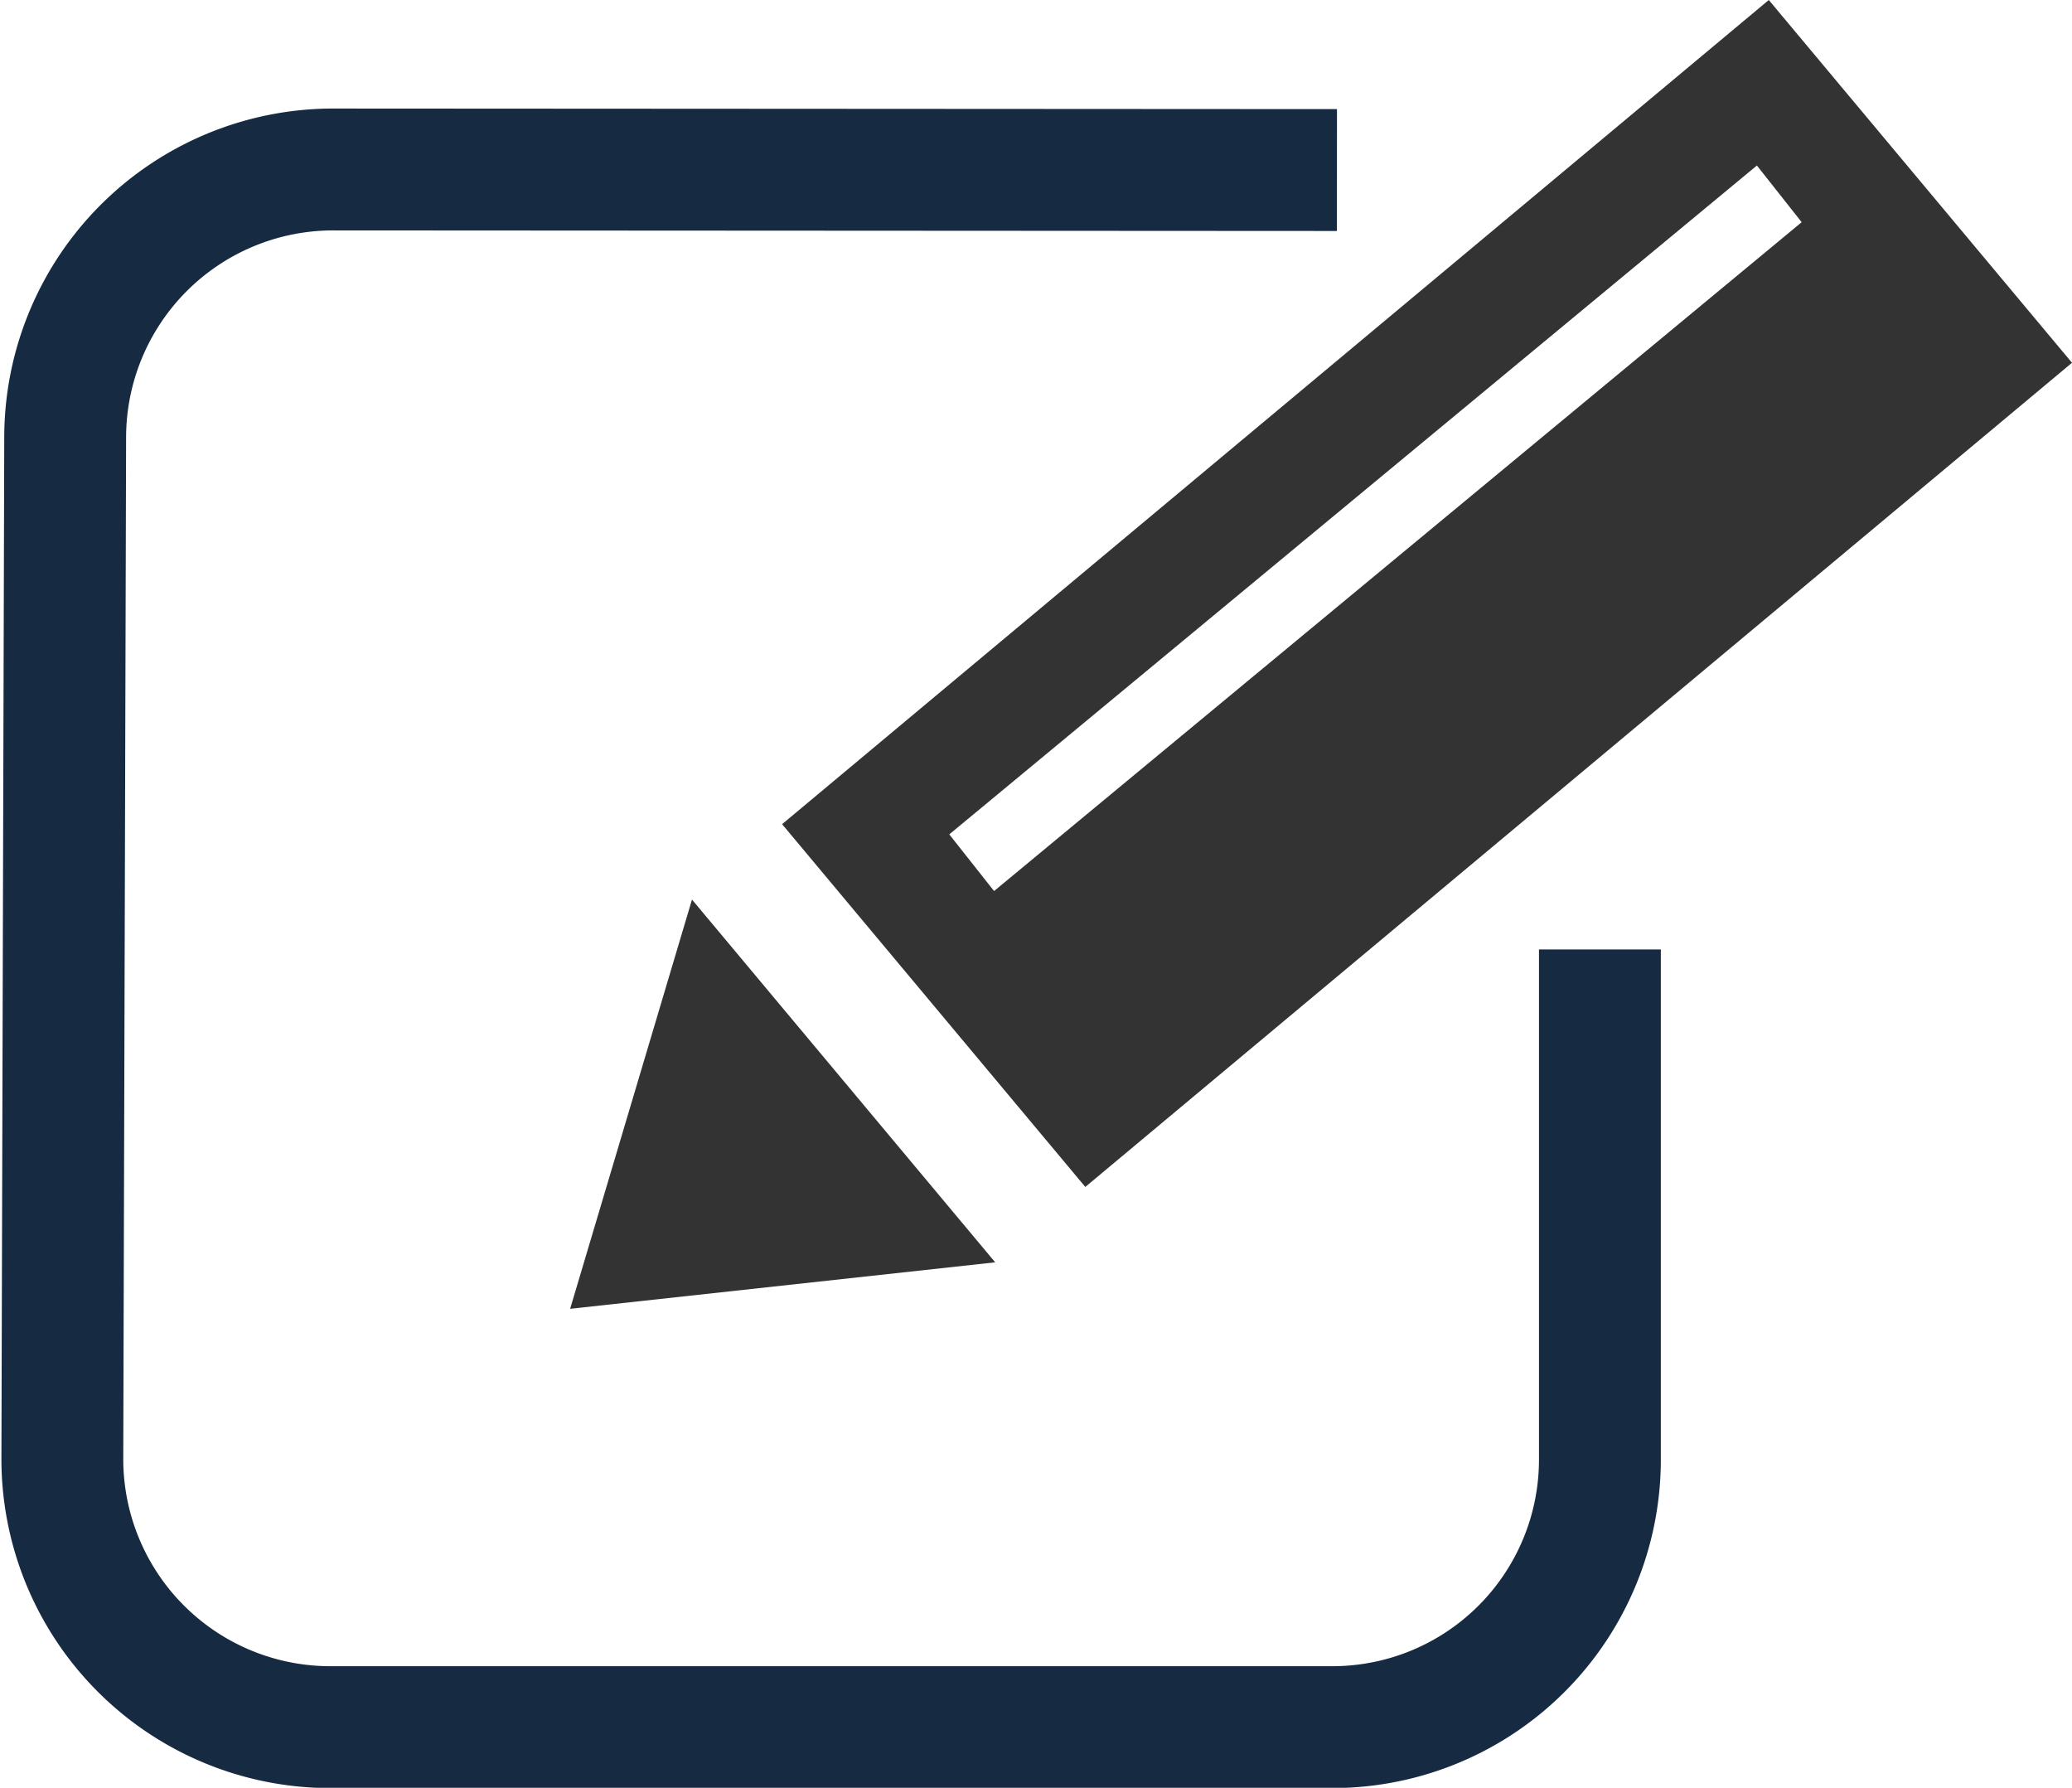
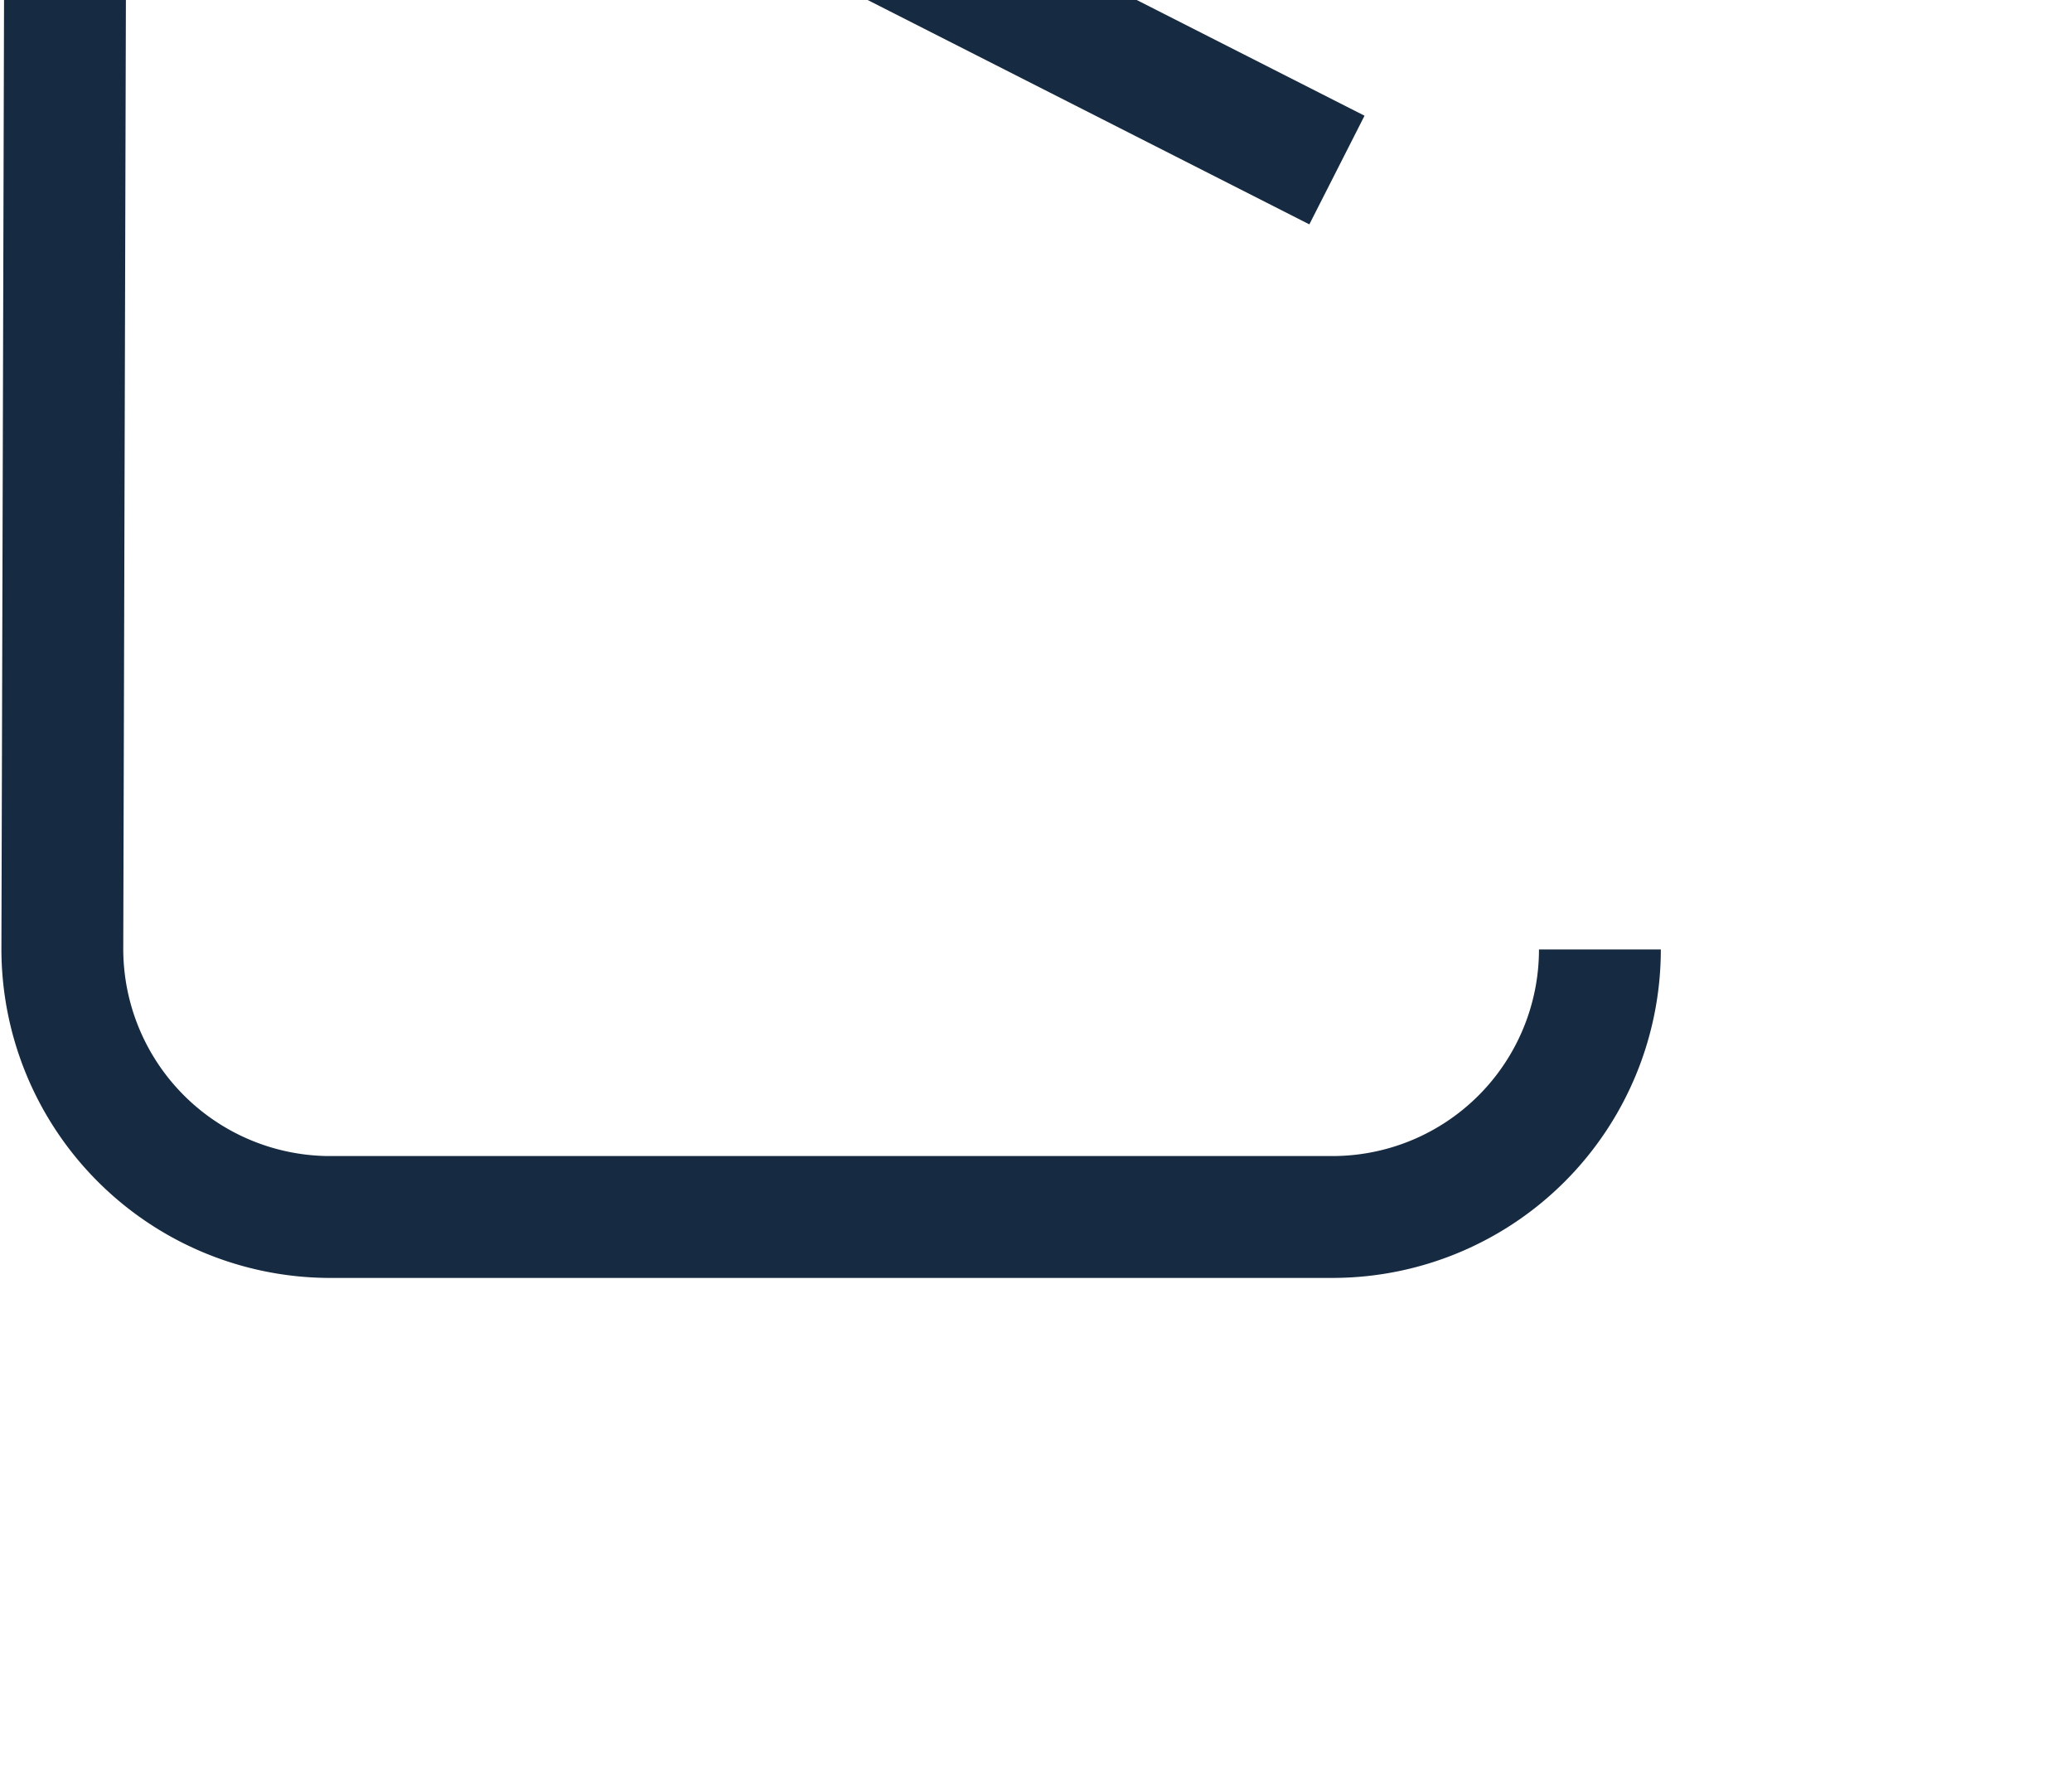
<svg xmlns="http://www.w3.org/2000/svg" viewBox="0 0 36.56 31.54">
  <defs>
    <style>.cls-1{fill:#333333;}.cls-2{fill:none;stroke:#162a41;stroke-miterlimit:10;stroke-width:2.15px;}</style>
  </defs>
  <title>icon_signup</title>
  <g id="Layer_2" data-name="Layer 2">
    <g id="レイヤー_1" data-name="レイヤー 1">
-       <polygon class="cls-1" points="10.06 23.09 17.56 22.27 12.21 15.87 10.06 23.09" />
-       <path class="cls-1" d="M31.21,0,13.8,14.54l5.35,6.4L36.56,6.4ZM17.54,15.72l-.79-1L31,2.92l.79,1Z" />
-       <path class="cls-2" d="M28.23,16.75l0,9a4.72,4.72,0,0,1-4.69,4.72l-17.77,0a4.73,4.73,0,0,1-4.67-4.75l.05-18a4.73,4.73,0,0,1,4.7-4.73L23.59,3" />
+       <path class="cls-2" d="M28.23,16.75a4.72,4.72,0,0,1-4.69,4.72l-17.77,0a4.73,4.73,0,0,1-4.67-4.75l.05-18a4.73,4.73,0,0,1,4.7-4.73L23.59,3" />
    </g>
  </g>
</svg>